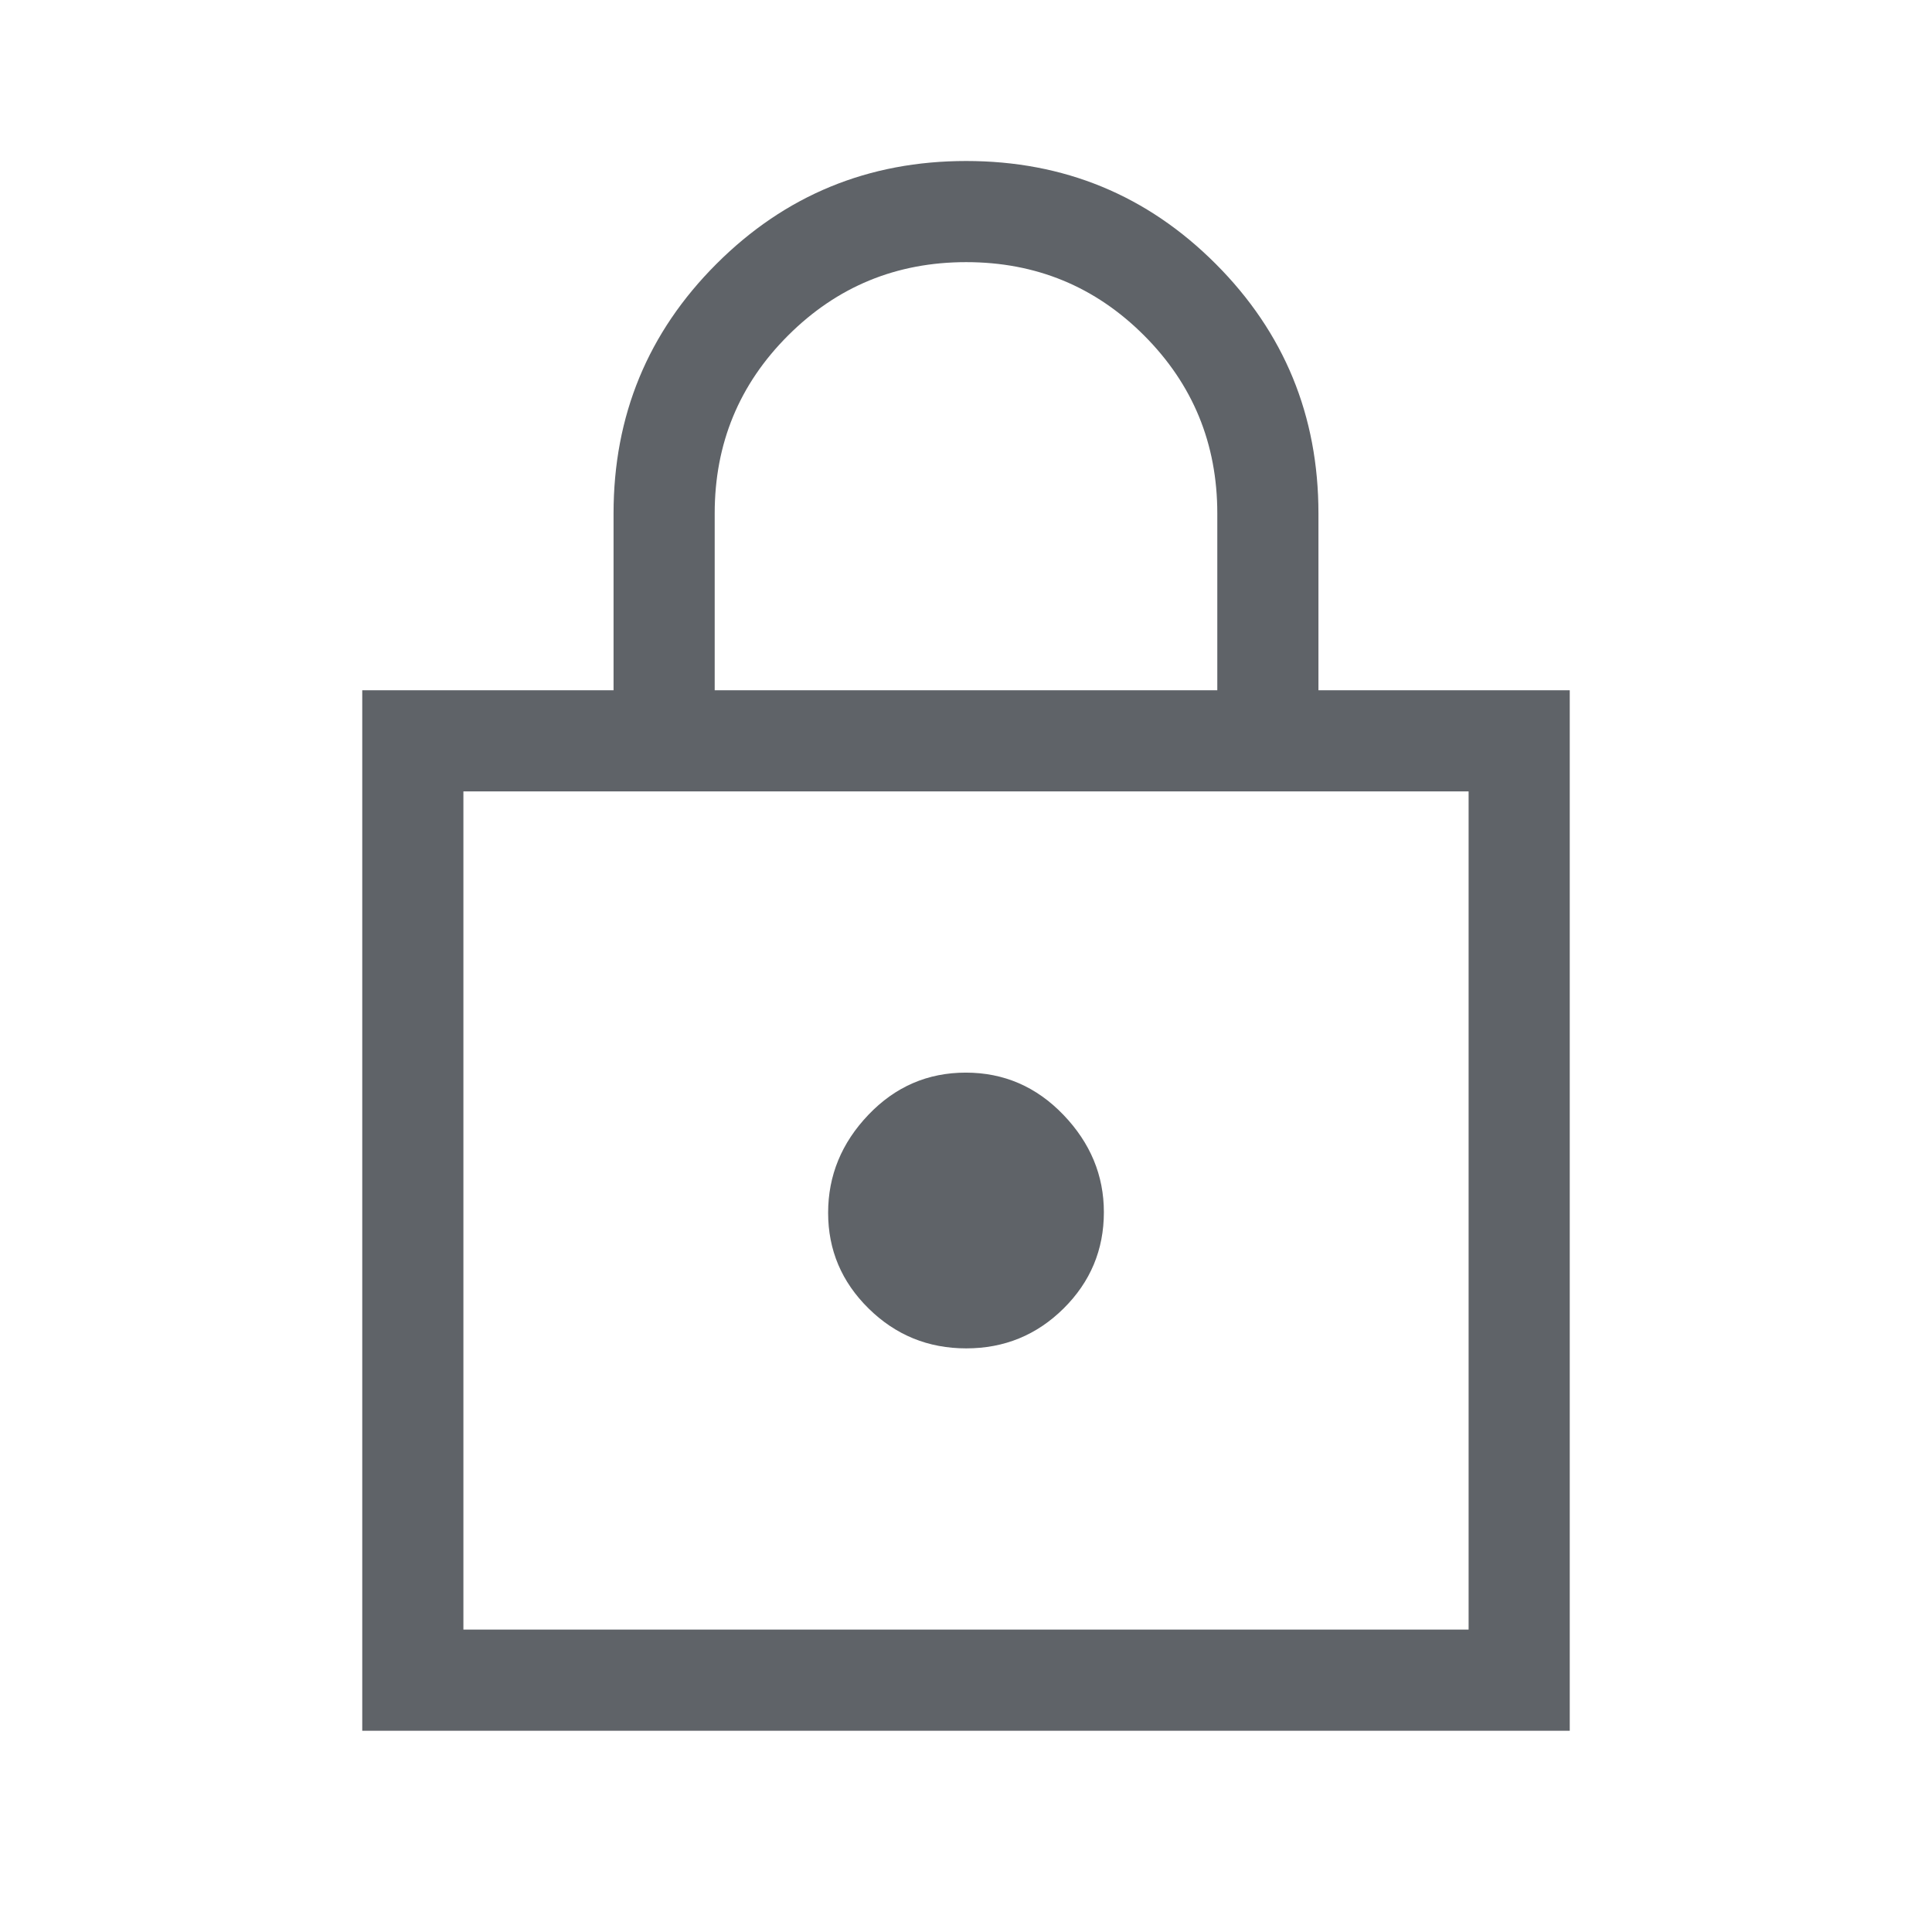
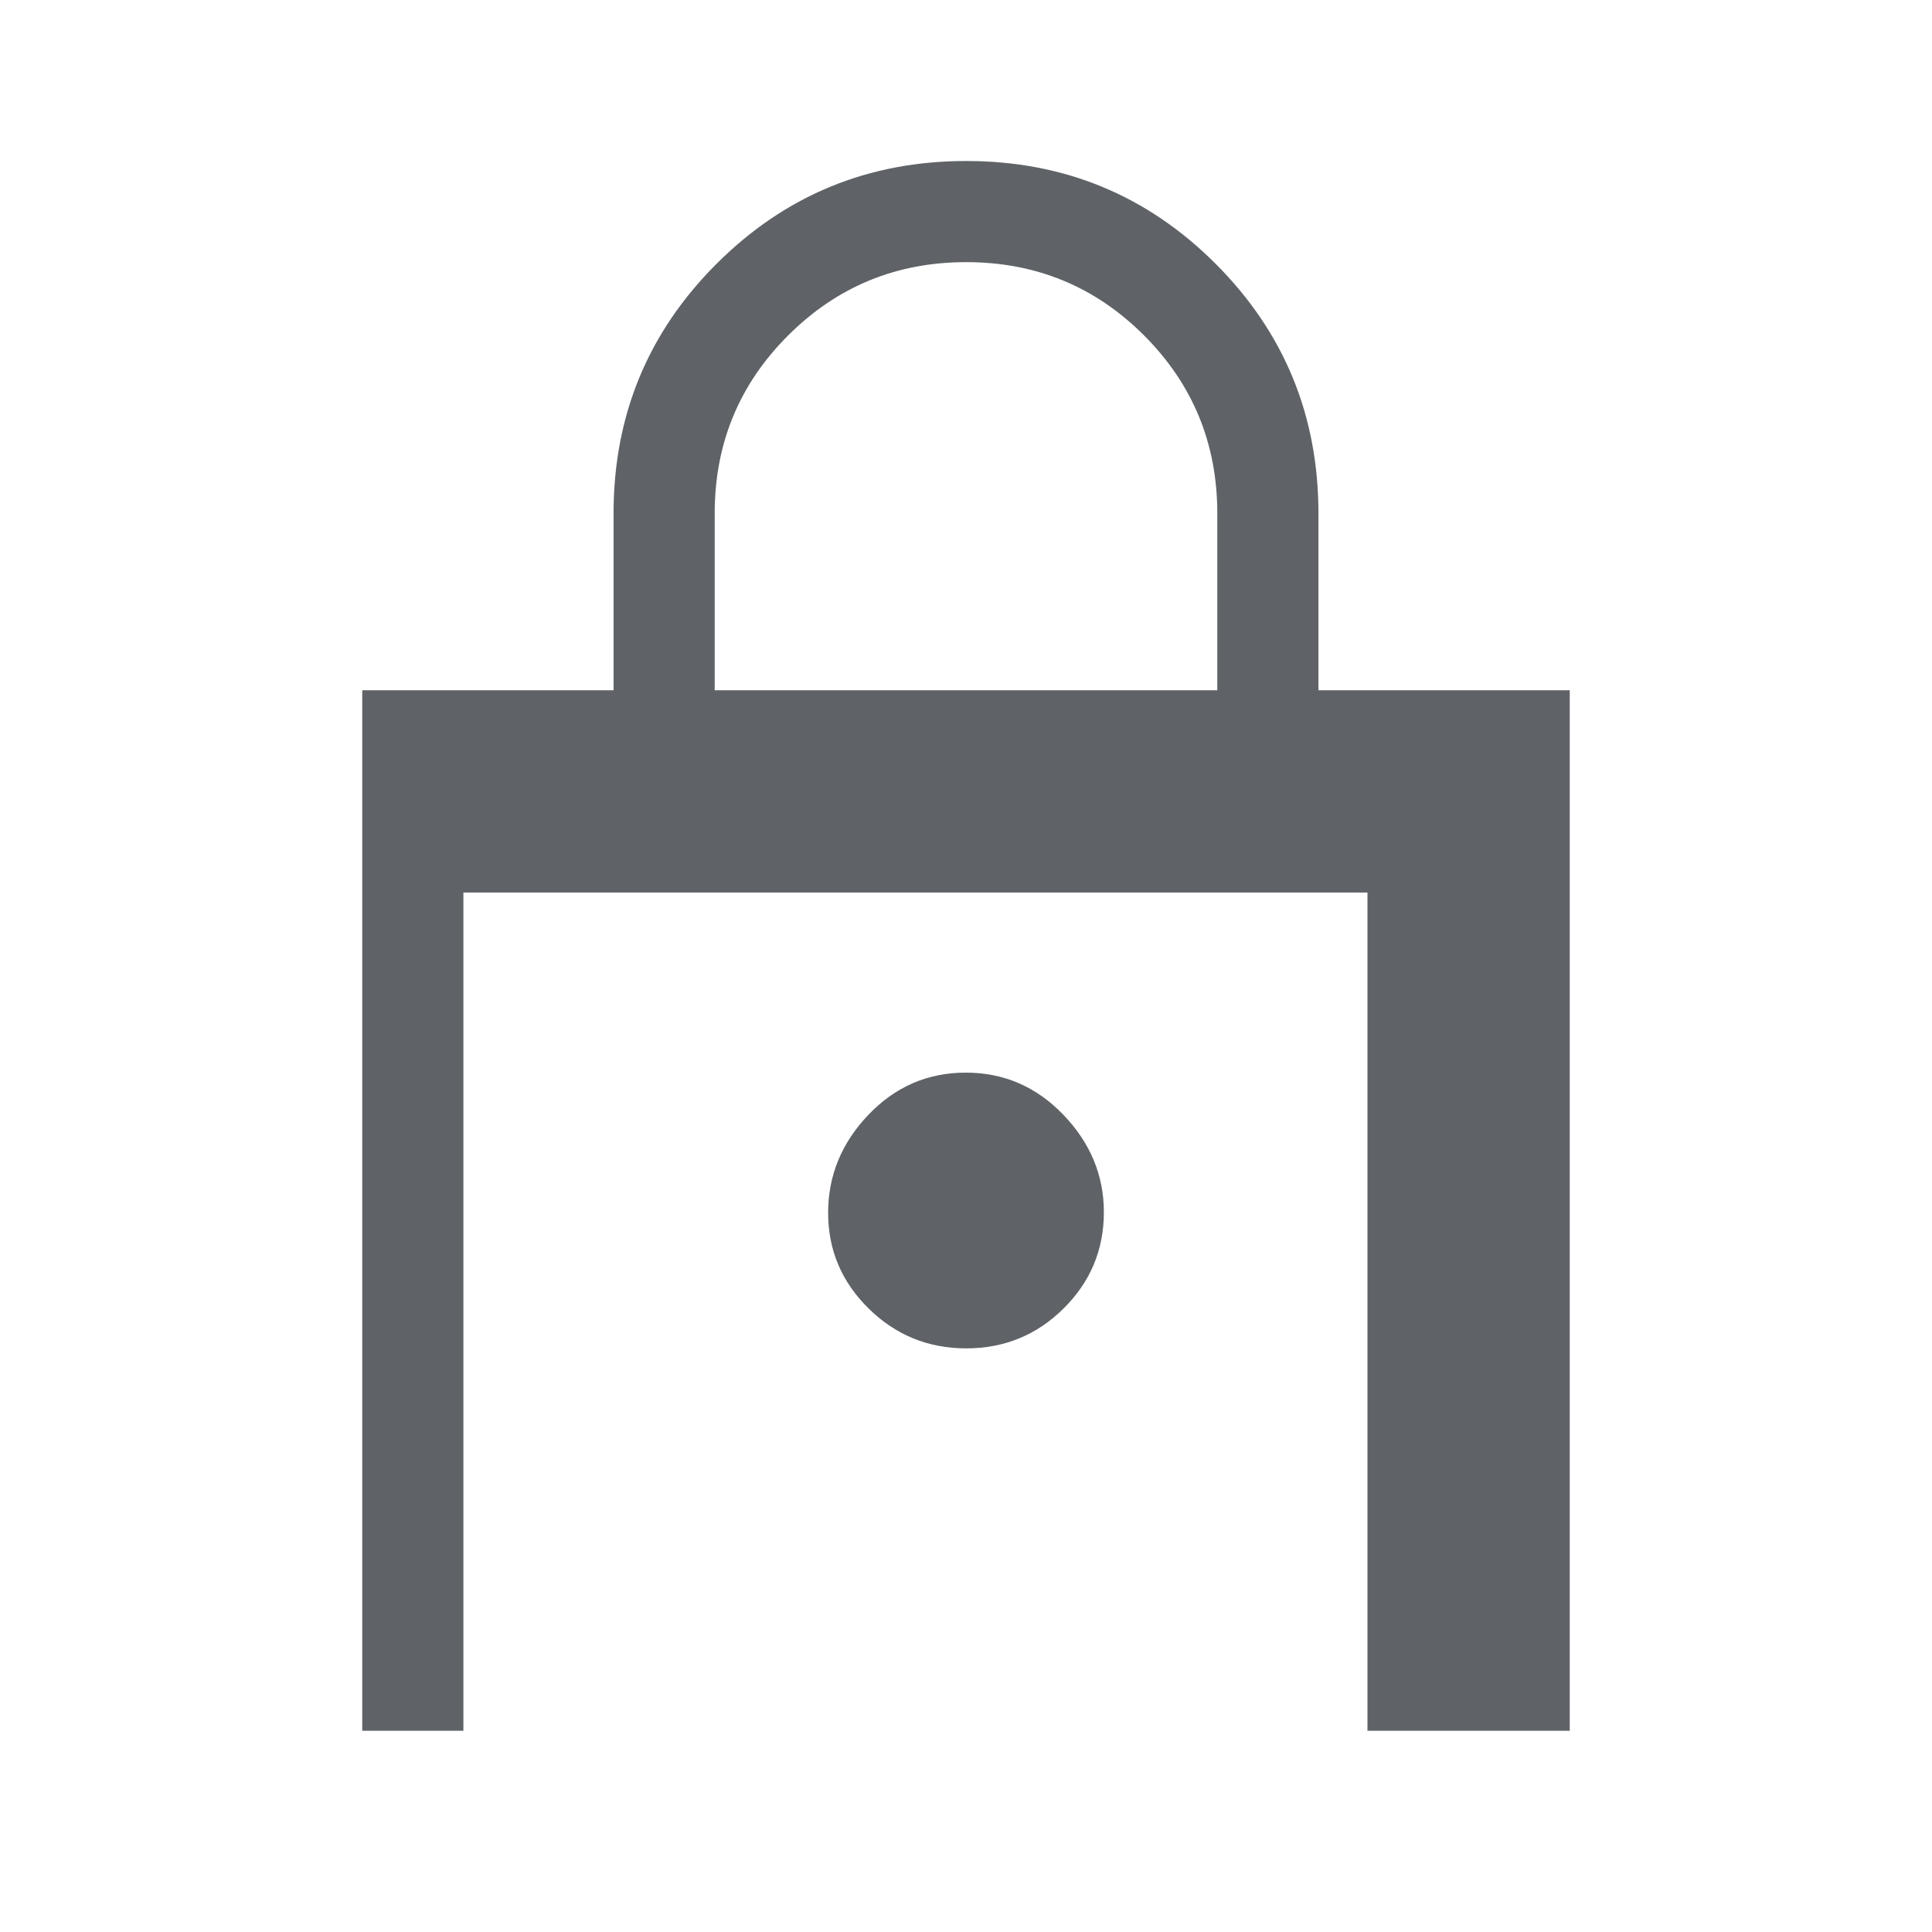
<svg xmlns="http://www.w3.org/2000/svg" height="40px" viewBox="0 -960 960 960" width="40px" fill="#5f6368">
-   <path d="M180-100v-517.02h124.87v-87.85q0-72.9 51.14-124.01Q407.15-880 480.09-880t123.99 51.12q51.05 51.11 51.05 124.01v87.85H780V-100H180Zm50.26-50.26h499.48v-416.51H230.26v416.51ZM480.11-290q28.38 0 48.39-19.83t20.01-47.86q0-27.41-20.12-48.37-20.13-20.96-48.5-20.96-28.38 0-48.39 20.96t-20.01 48.7q0 27.74 20.12 47.55Q451.74-290 480.11-290ZM355.13-617.02h249.74v-87.85q0-52.03-36.39-88.45-36.4-36.42-88.39-36.42t-88.47 36.42q-36.49 36.42-36.49 88.45v87.85ZM230.26-150.26v-416.51 416.51Z" />
+   <path d="M180-100v-517.02h124.87v-87.85q0-72.9 51.14-124.01Q407.15-880 480.09-880t123.99 51.12q51.05 51.11 51.05 124.01v87.85H780V-100H180Zh499.48v-416.51H230.26v416.51ZM480.11-290q28.38 0 48.39-19.83t20.01-47.86q0-27.41-20.12-48.37-20.13-20.96-48.5-20.96-28.38 0-48.39 20.96t-20.01 48.7q0 27.74 20.12 47.55Q451.74-290 480.11-290ZM355.13-617.02h249.74v-87.85q0-52.03-36.39-88.45-36.4-36.42-88.39-36.42t-88.47 36.42q-36.49 36.42-36.49 88.45v87.85ZM230.26-150.26v-416.51 416.51Z" />
</svg>